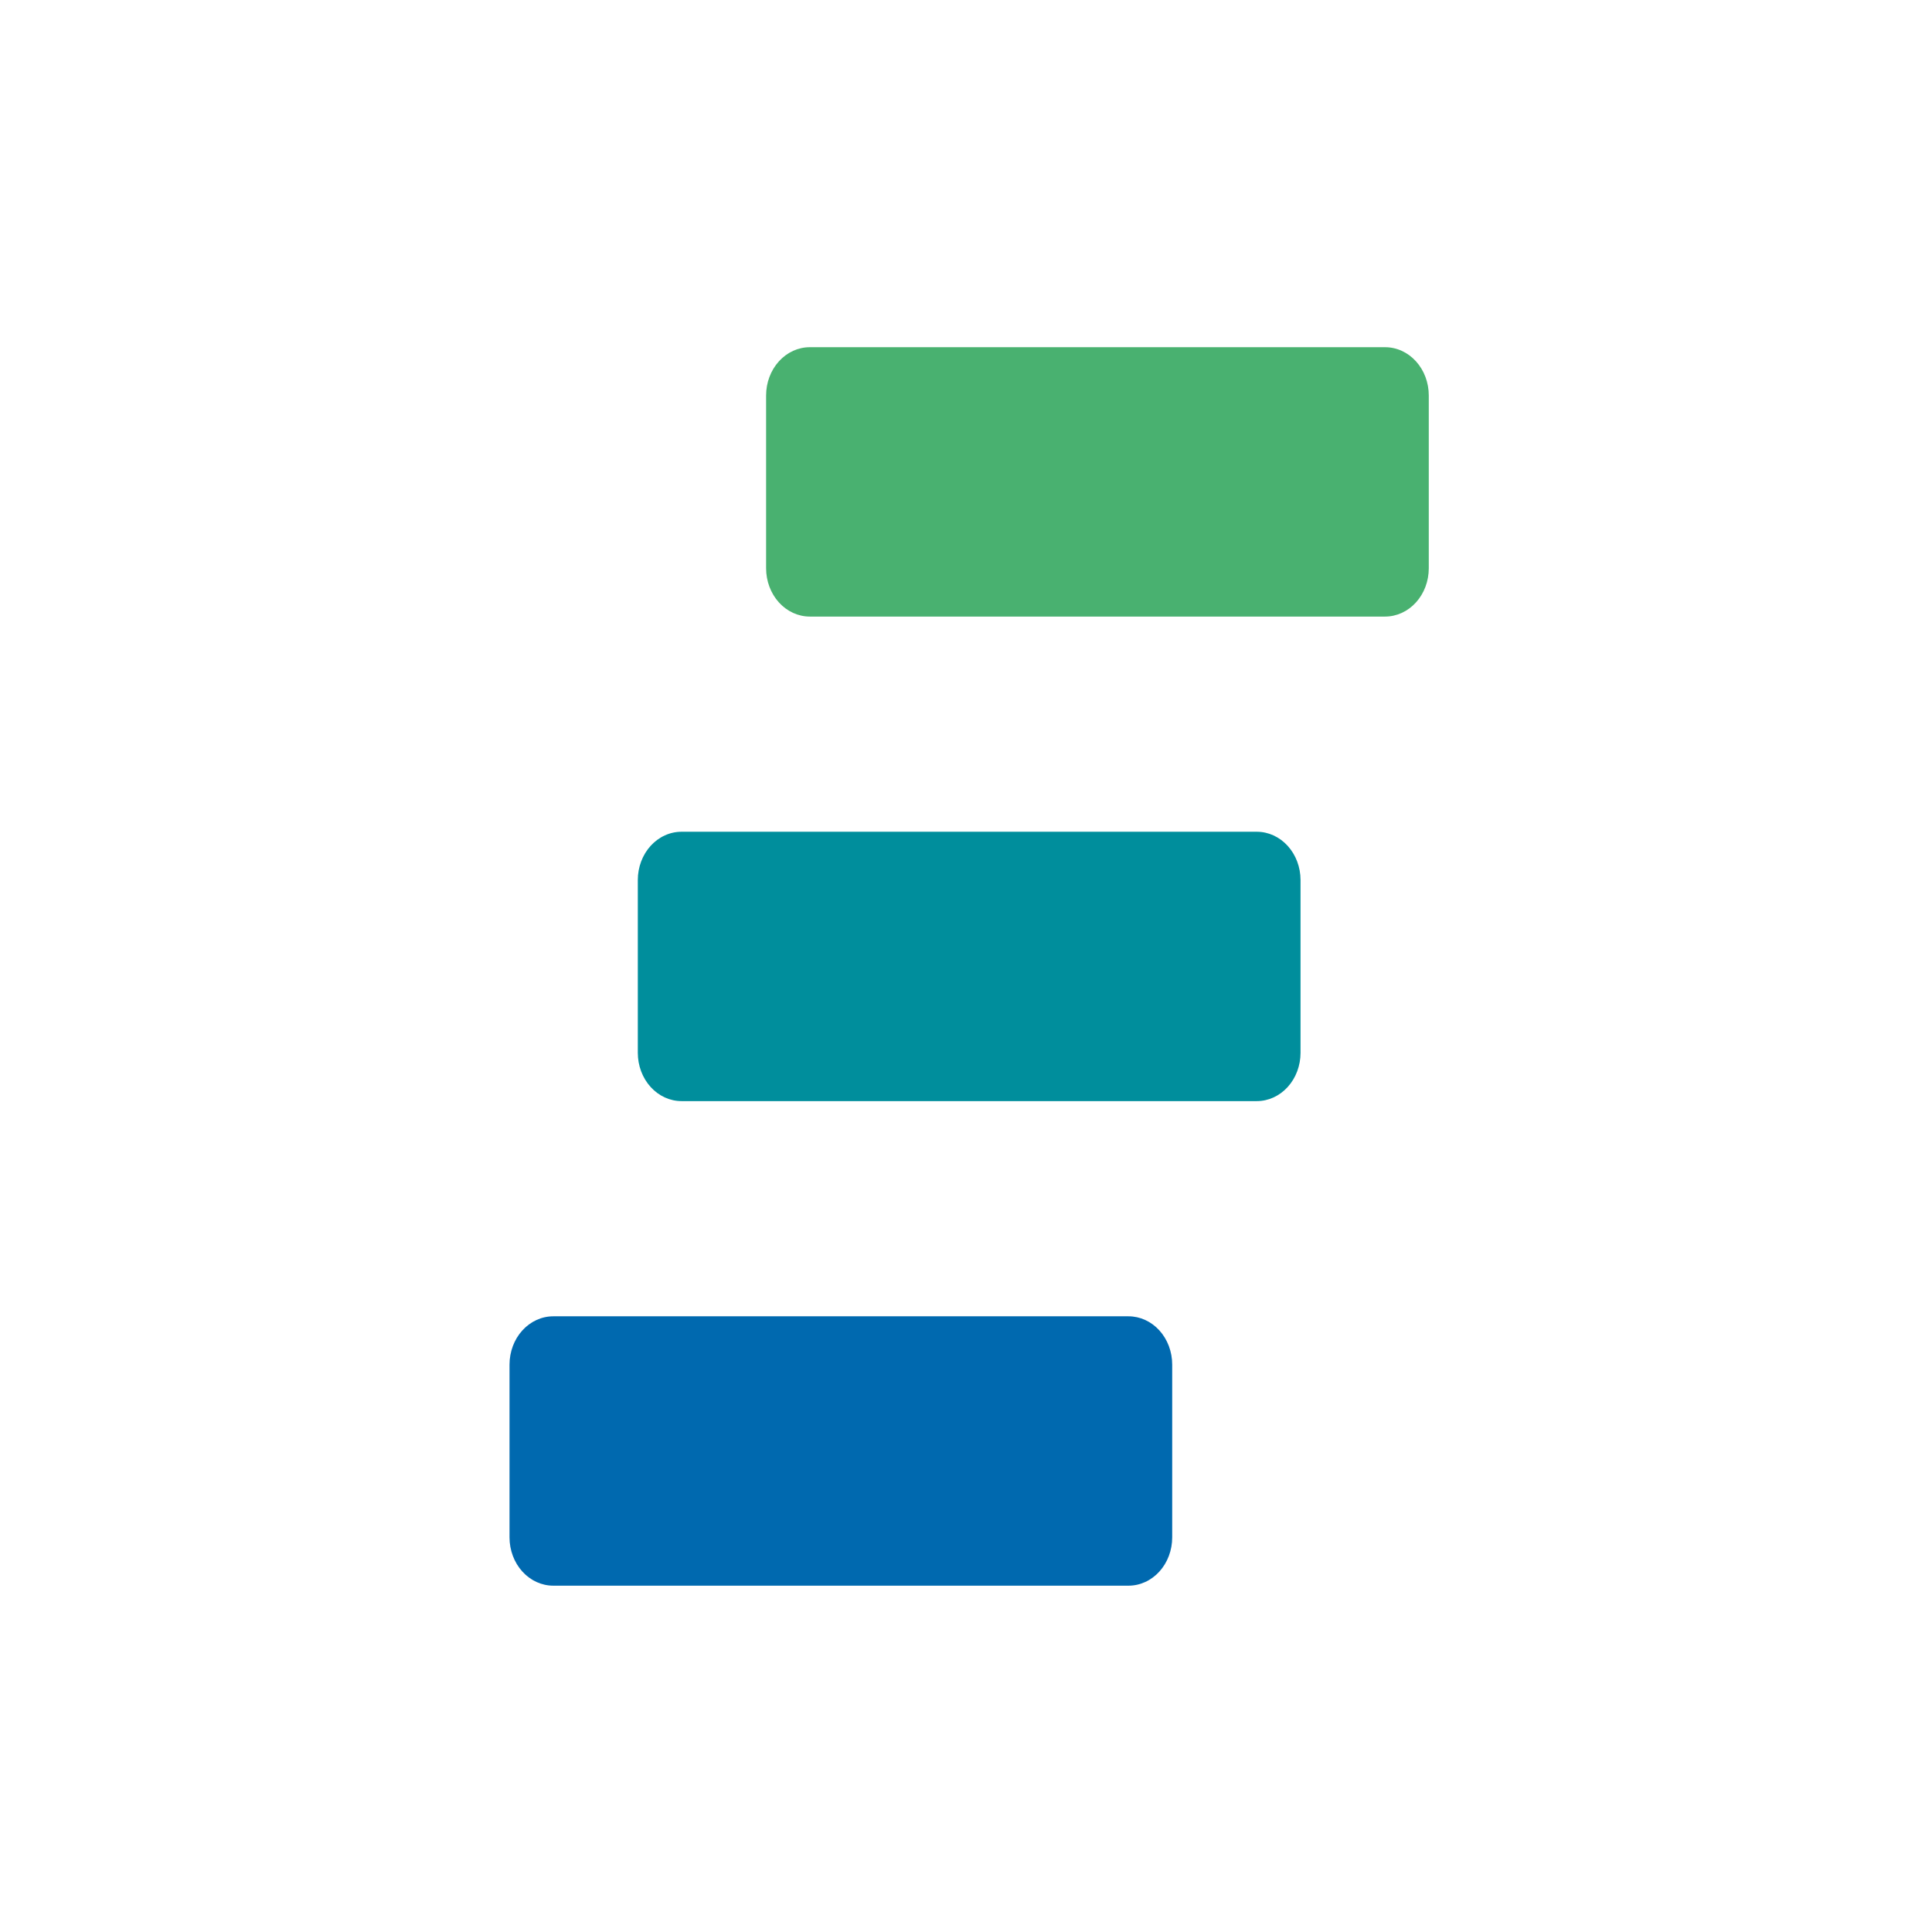
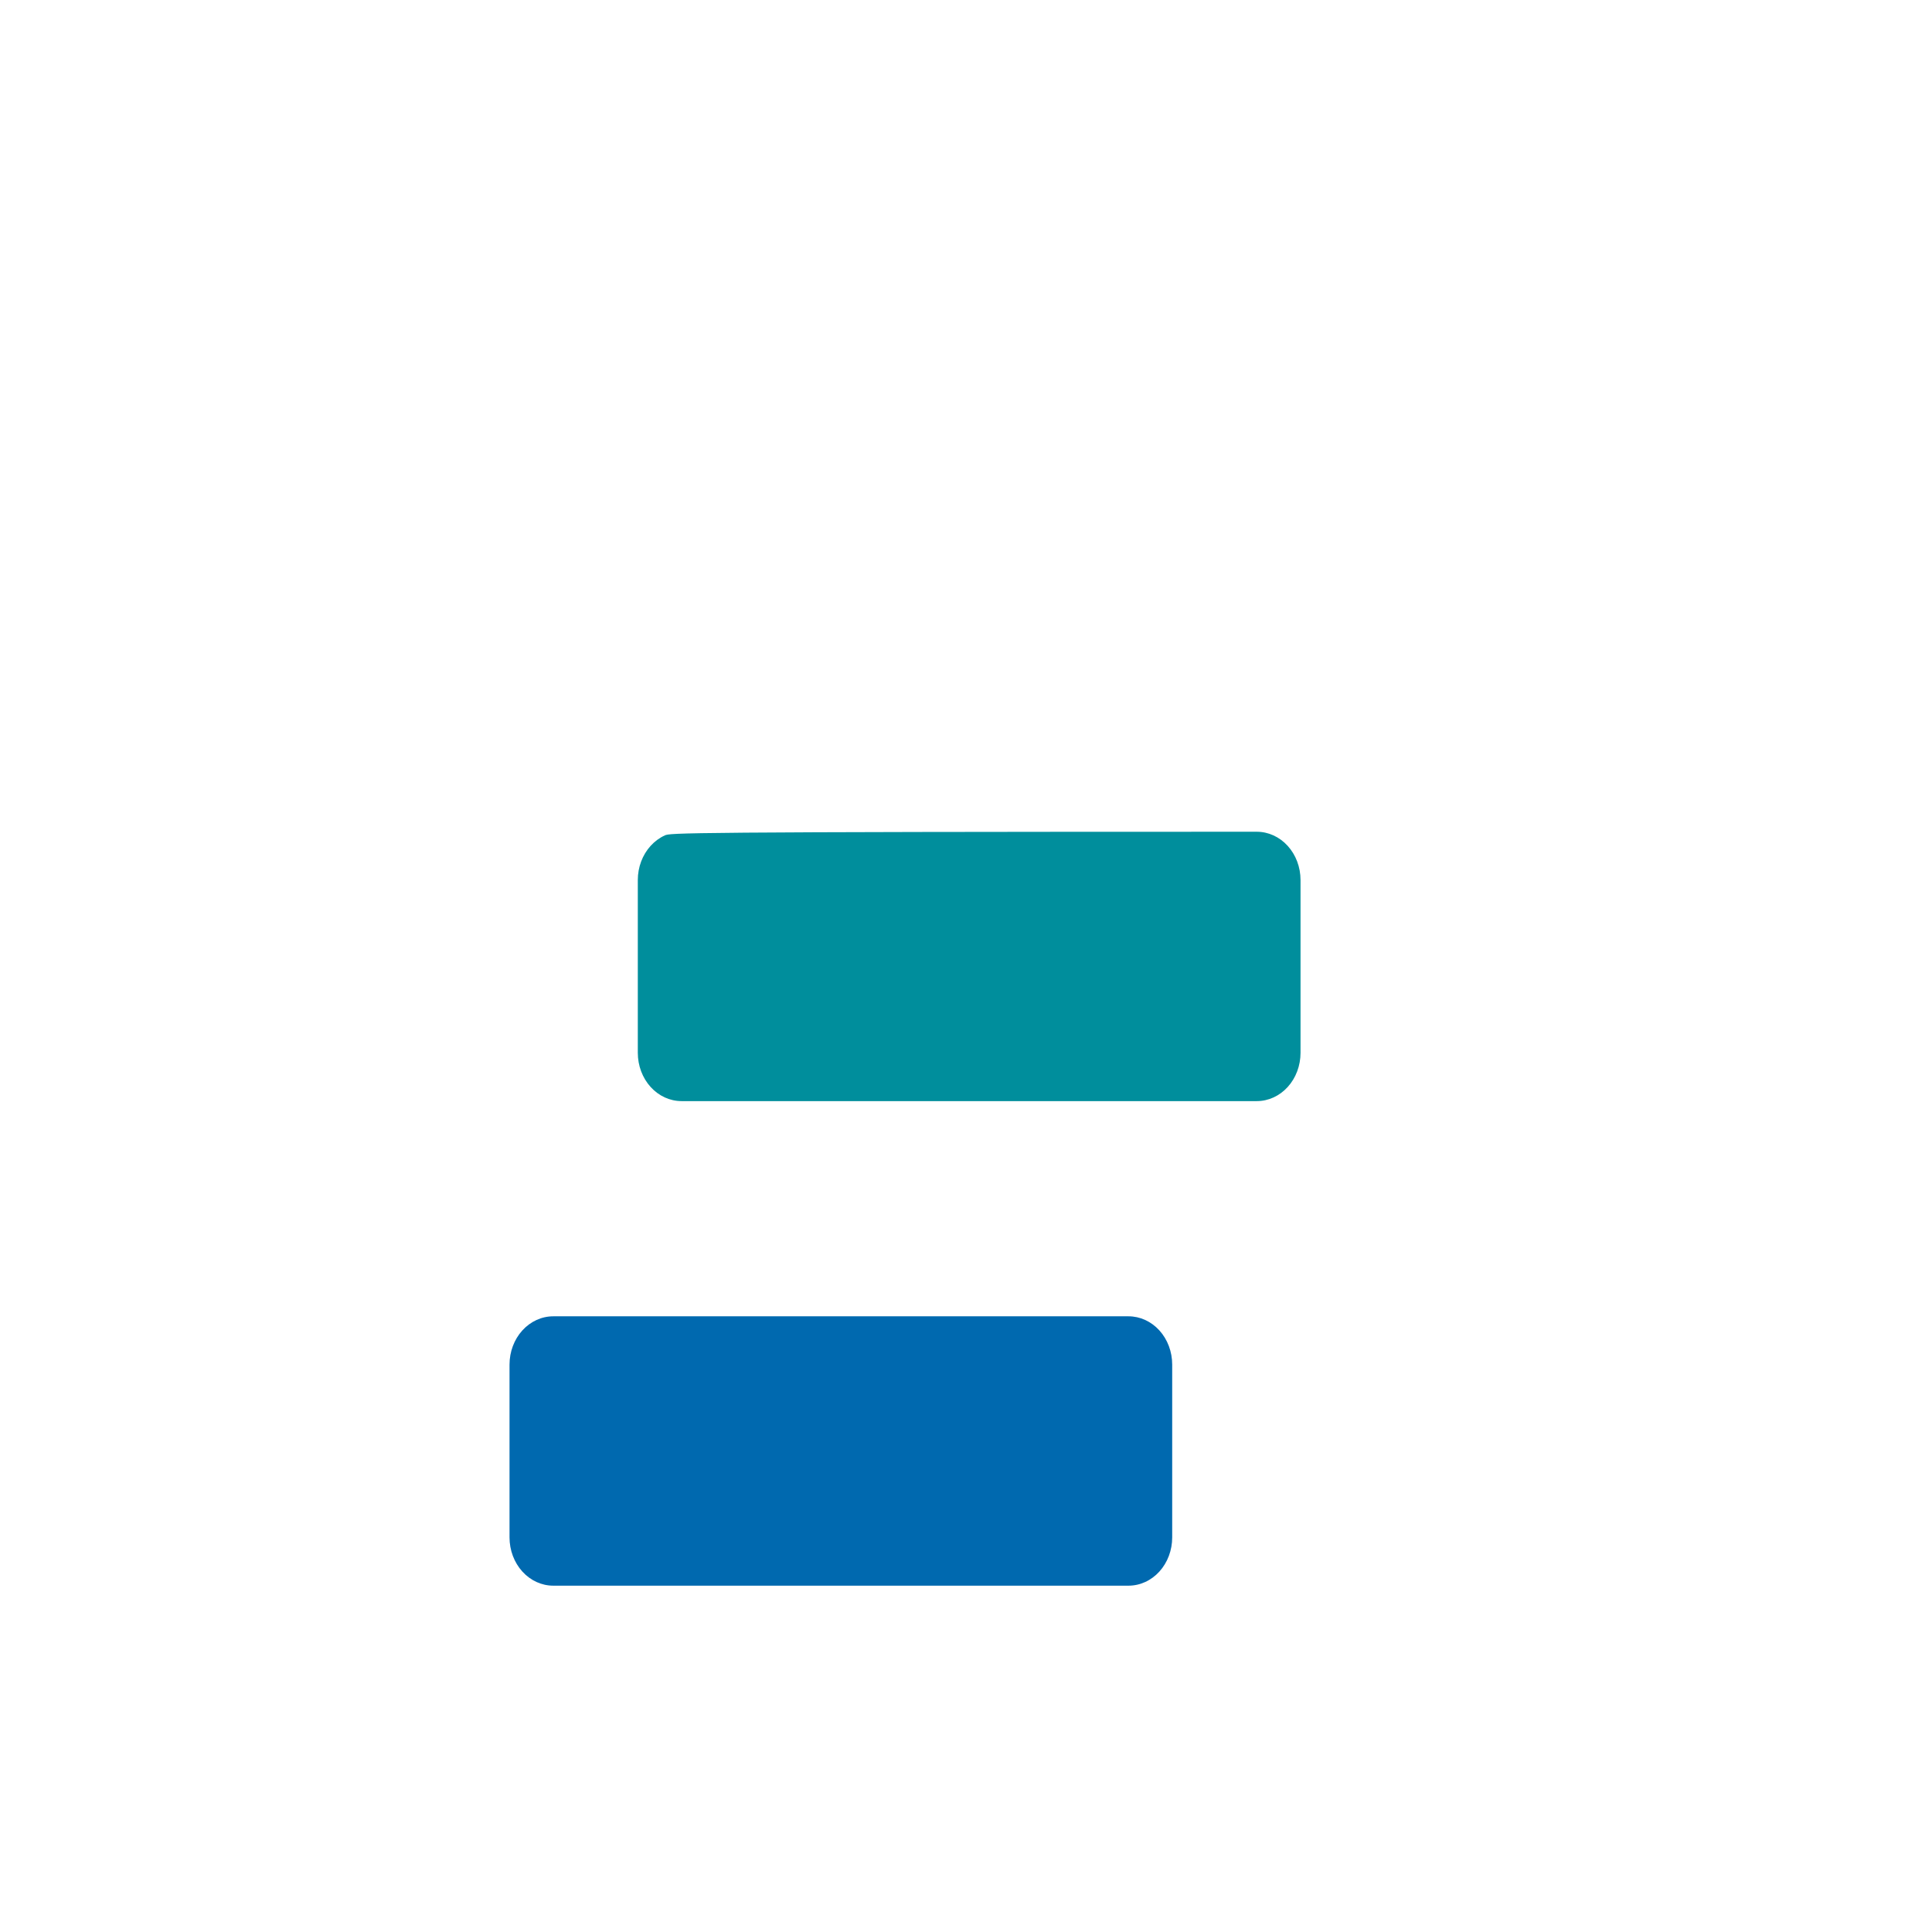
<svg xmlns="http://www.w3.org/2000/svg" width="430" height="430" viewBox="0 0 430 430" fill="none">
-   <path d="M180.235 137.228H308.265C310.847 137.228 313.323 136.096 315.149 134.081C316.975 132.066 318 129.333 318 126.483V88.01C318 86.599 317.748 85.203 317.259 83.9C316.77 82.597 316.052 81.413 315.148 80.416C314.244 79.419 313.171 78.629 311.989 78.09C310.808 77.551 309.543 77.275 308.265 77.276H180.235C177.656 77.276 175.182 78.407 173.359 80.42C171.535 82.433 170.51 85.163 170.51 88.01V126.483C170.51 129.331 171.534 132.062 173.358 134.077C175.182 136.092 177.655 137.225 180.235 137.228Z" fill="#49B170" />
-   <path d="M151.691 245.072H279.72C282.302 245.072 284.778 243.94 286.604 241.925C288.43 239.91 289.455 237.177 289.455 234.327V195.853C289.453 193.006 288.426 190.276 286.6 188.263C284.775 186.251 282.3 185.12 279.72 185.12H151.691C150.413 185.119 149.147 185.395 147.966 185.934C146.785 186.473 145.711 187.263 144.807 188.26C143.903 189.257 143.186 190.44 142.696 191.743C142.207 193.046 141.955 194.443 141.955 195.853V234.327C141.955 237.177 142.981 239.91 144.807 241.925C146.632 243.94 149.109 245.072 151.691 245.072Z" fill="#008E9C" />
+   <path d="M151.691 245.072H279.72C282.302 245.072 284.778 243.94 286.604 241.925C288.43 239.91 289.455 237.177 289.455 234.327V195.853C289.453 193.006 288.426 190.276 286.6 188.263C284.775 186.251 282.3 185.12 279.72 185.12C150.413 185.119 149.147 185.395 147.966 185.934C146.785 186.473 145.711 187.263 144.807 188.26C143.903 189.257 143.186 190.44 142.696 191.743C142.207 193.046 141.955 194.443 141.955 195.853V234.327C141.955 237.177 142.981 239.91 144.807 241.925C146.632 243.94 149.109 245.072 151.691 245.072Z" fill="#008E9C" />
  <path d="M123.138 352.919H251.167C252.445 352.919 253.711 352.641 254.891 352.1C256.072 351.56 257.144 350.769 258.048 349.771C258.951 348.773 259.667 347.588 260.155 346.285C260.643 344.981 260.894 343.584 260.892 342.174V303.712C260.894 302.301 260.643 300.904 260.155 299.601C259.667 298.297 258.951 297.112 258.048 296.115C257.144 295.117 256.072 294.325 254.891 293.785C253.711 293.245 252.445 292.967 251.167 292.967H123.138C120.556 292.967 118.08 294.099 116.254 296.114C114.429 298.129 113.403 300.862 113.403 303.712V342.174C113.403 345.023 114.429 347.756 116.254 349.771C118.08 351.786 120.556 352.919 123.138 352.919Z" fill="#0069AF" />
</svg>